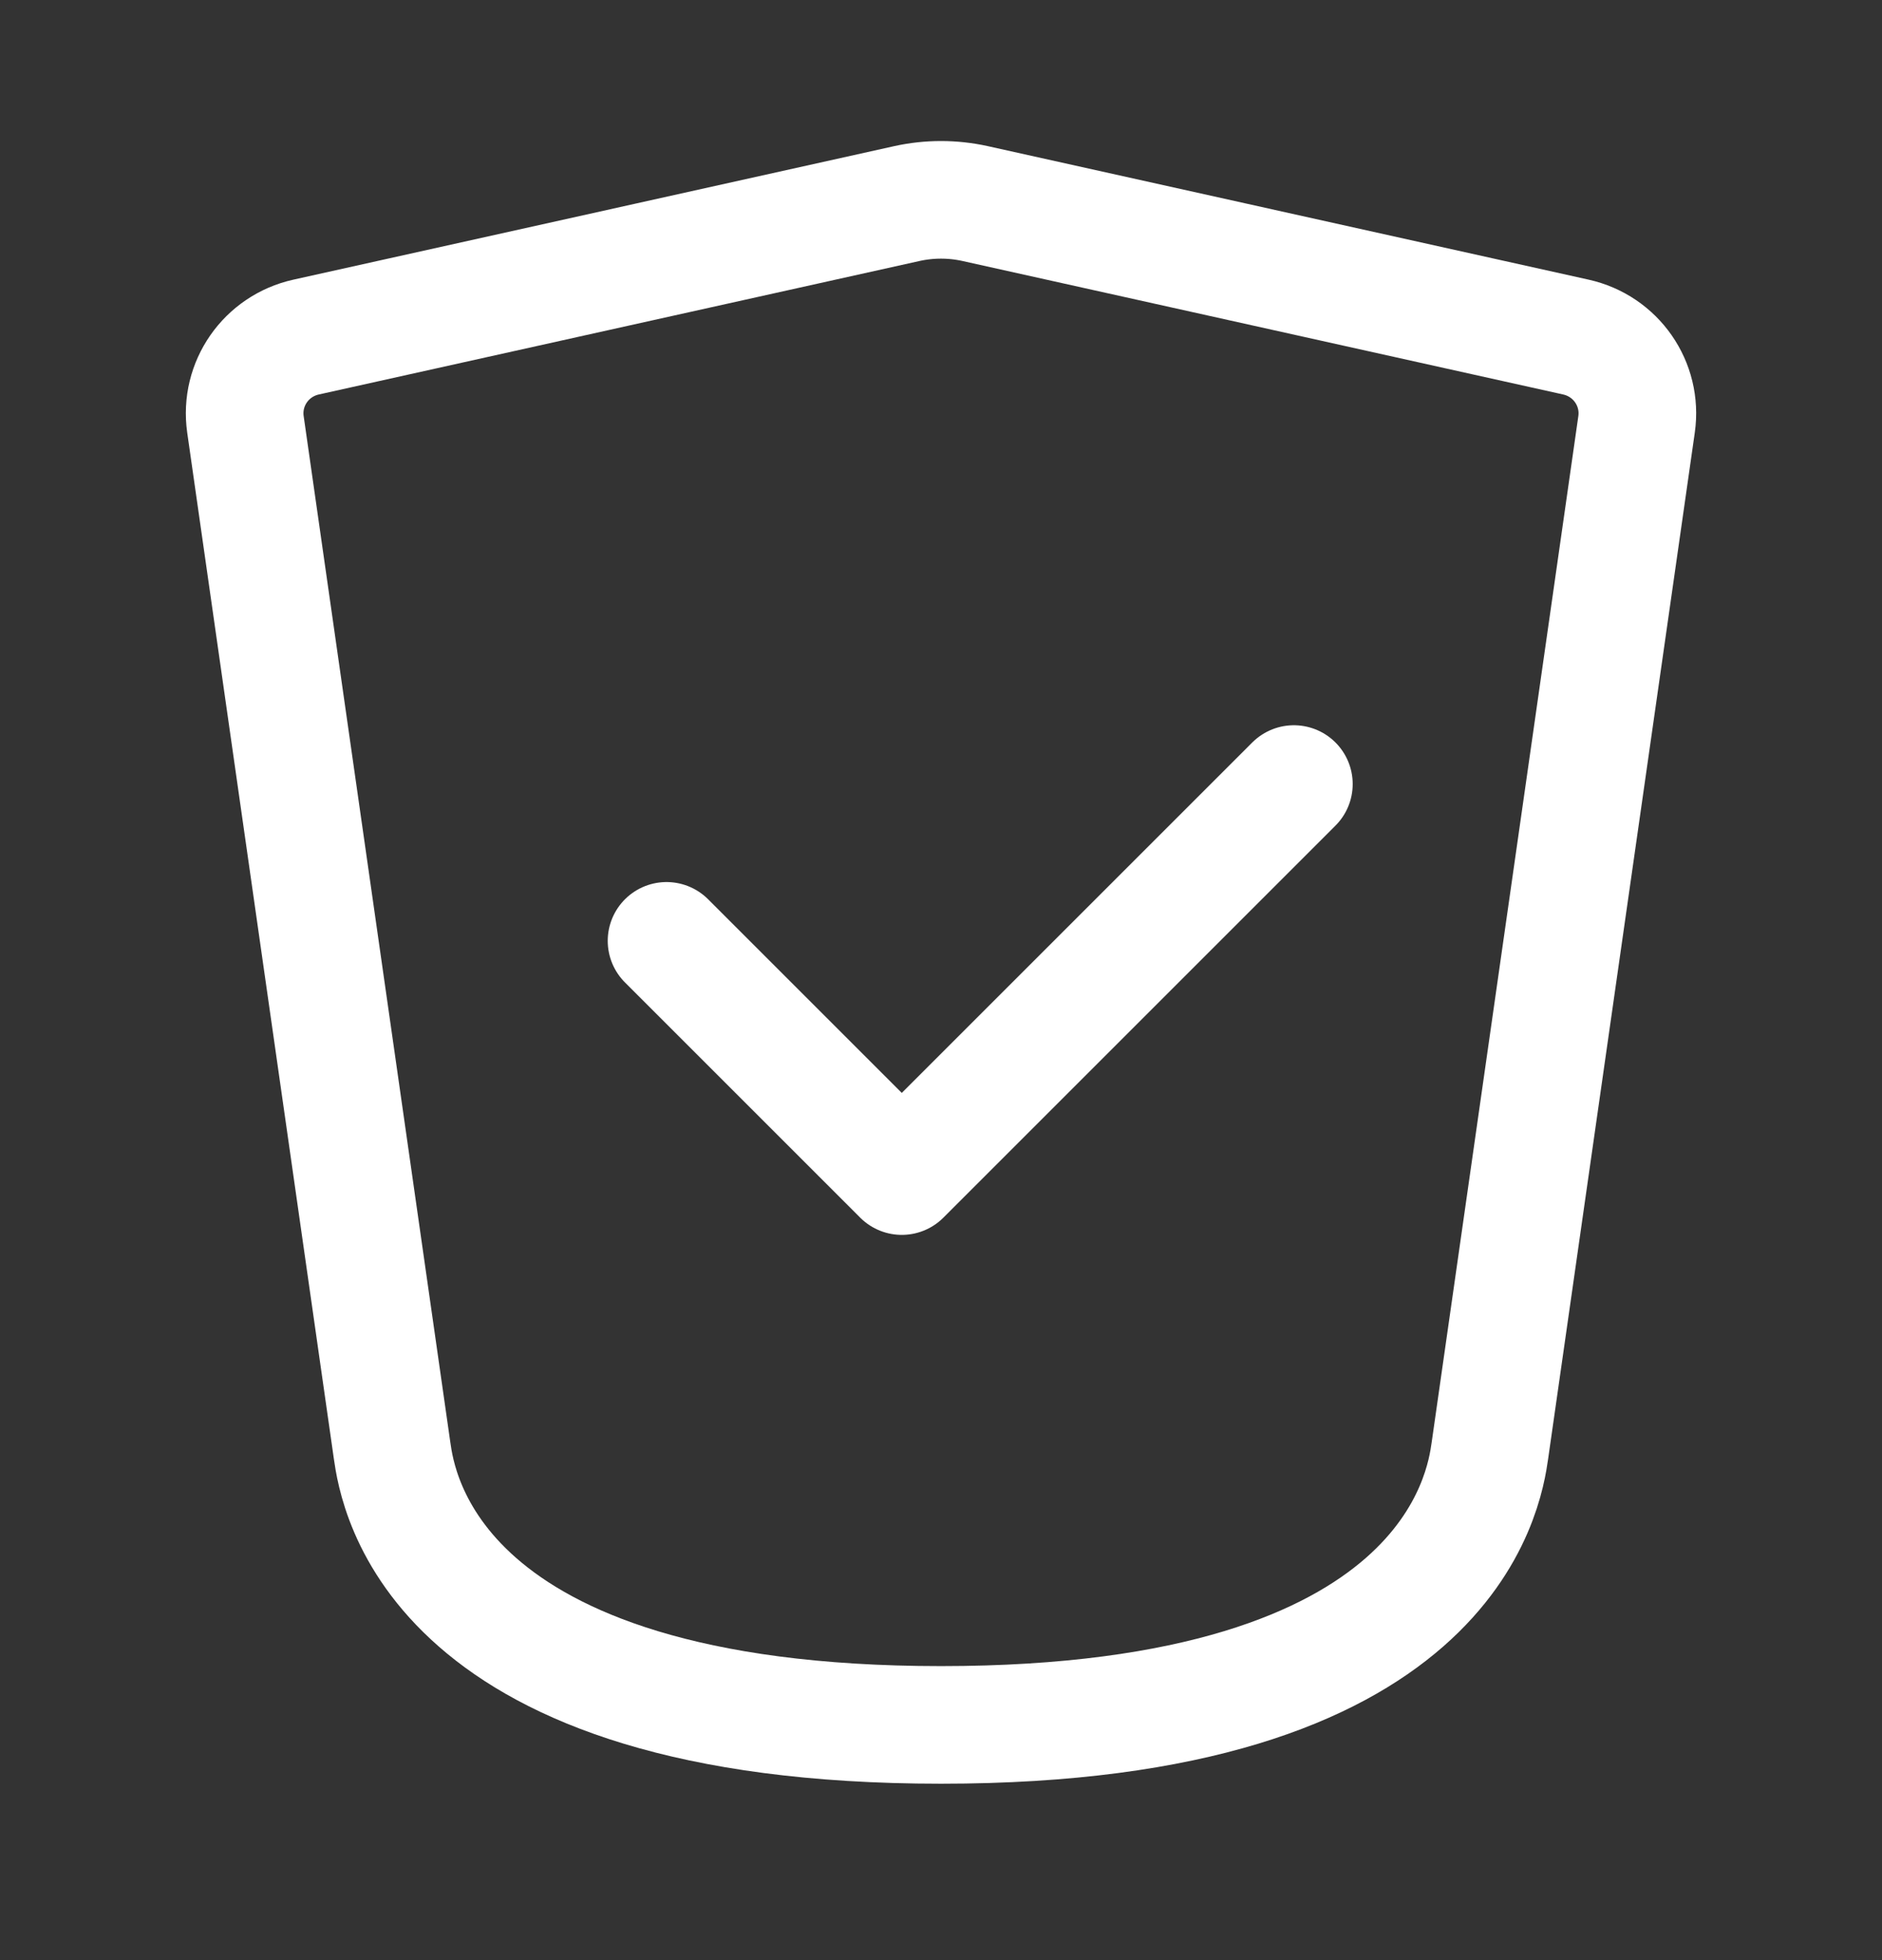
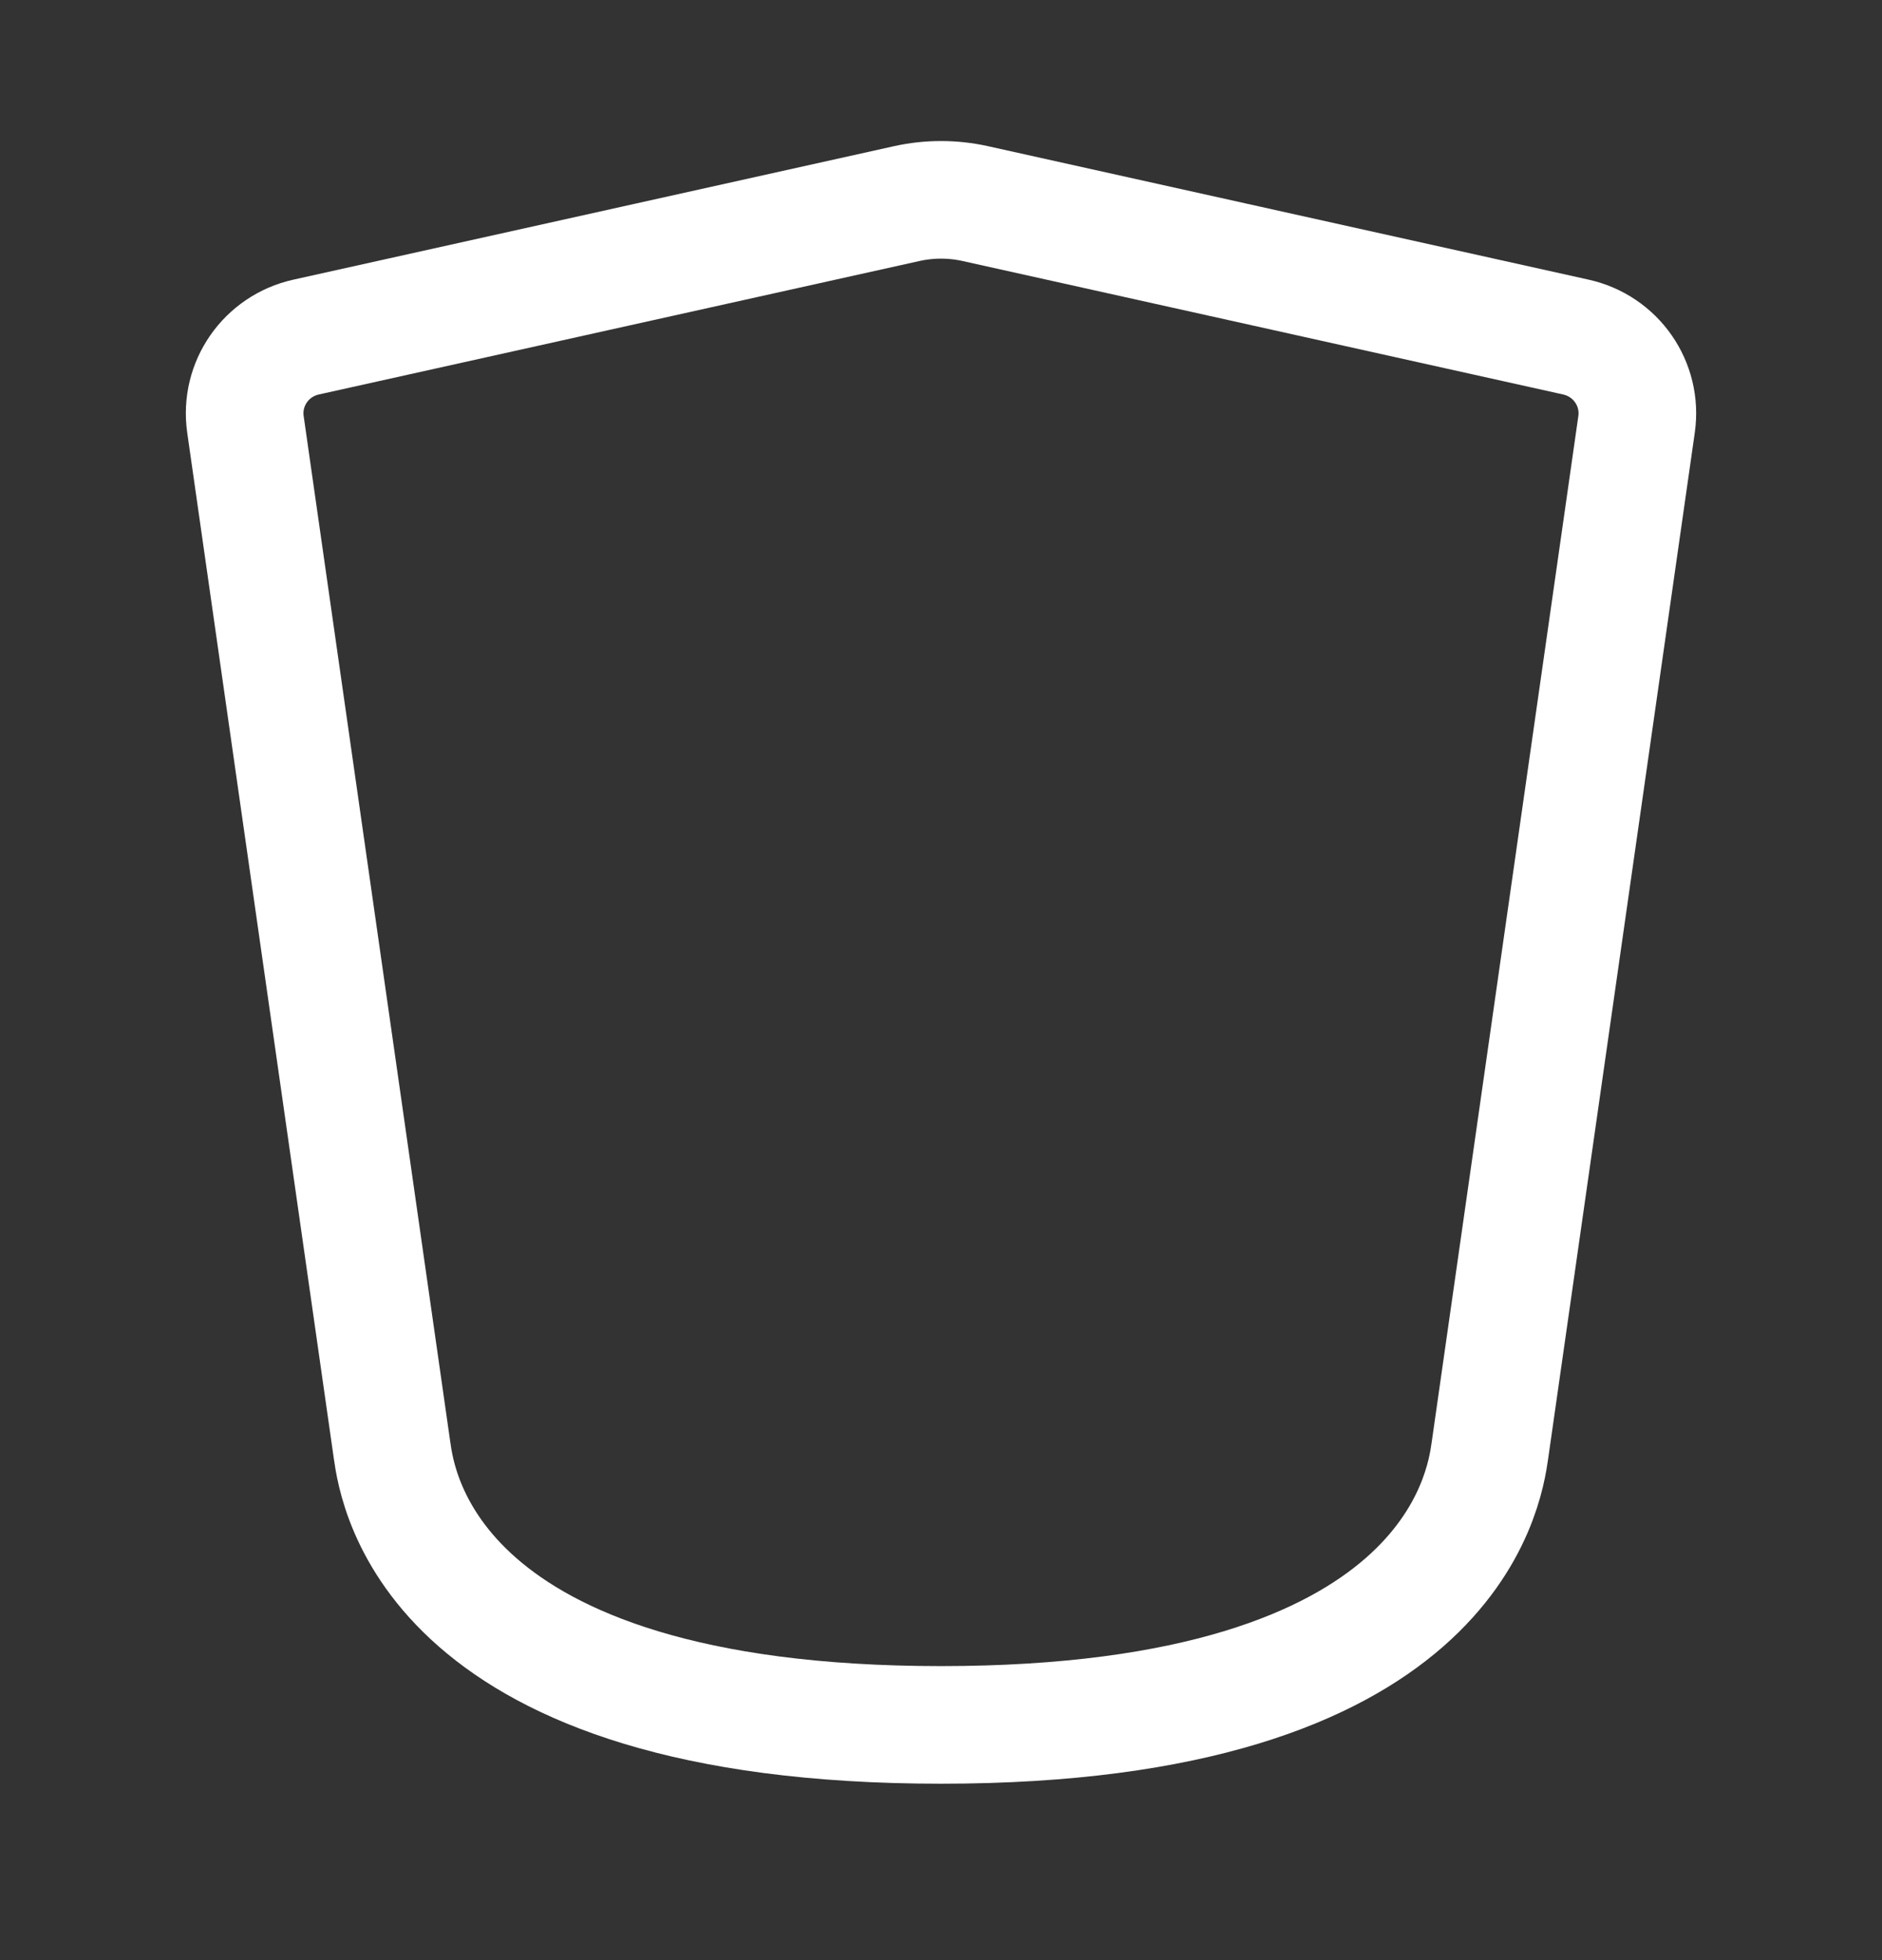
<svg xmlns="http://www.w3.org/2000/svg" width="24" height="25" viewBox="0 0 24 25" fill="none">
  <rect x="0" y="0" width="24" height="25" fill="#333333" stroke="none" />
  <g id="shield-check">
-     <path id="Vector" d="M8.5 12L11.5 15L16.5 10" stroke="white" stroke-width="1.5" stroke-linecap="round" stroke-linejoin="round" />
    <path id="Vector_2" d="M5 18.5L3.13 5.413C3.056 4.895 3.394 4.412 3.904 4.299L11.566 2.596C11.852 2.533 12.148 2.533 12.434 2.596L20.096 4.299C20.606 4.412 20.944 4.895 20.87 5.413L19 18.5C18.929 18.995 18.5 22 12 22C5.5 22 5.071 18.995 5 18.5Z" stroke="white" stroke-width="1.5" stroke-linecap="round" stroke-linejoin="round" />
  </g>
</svg>